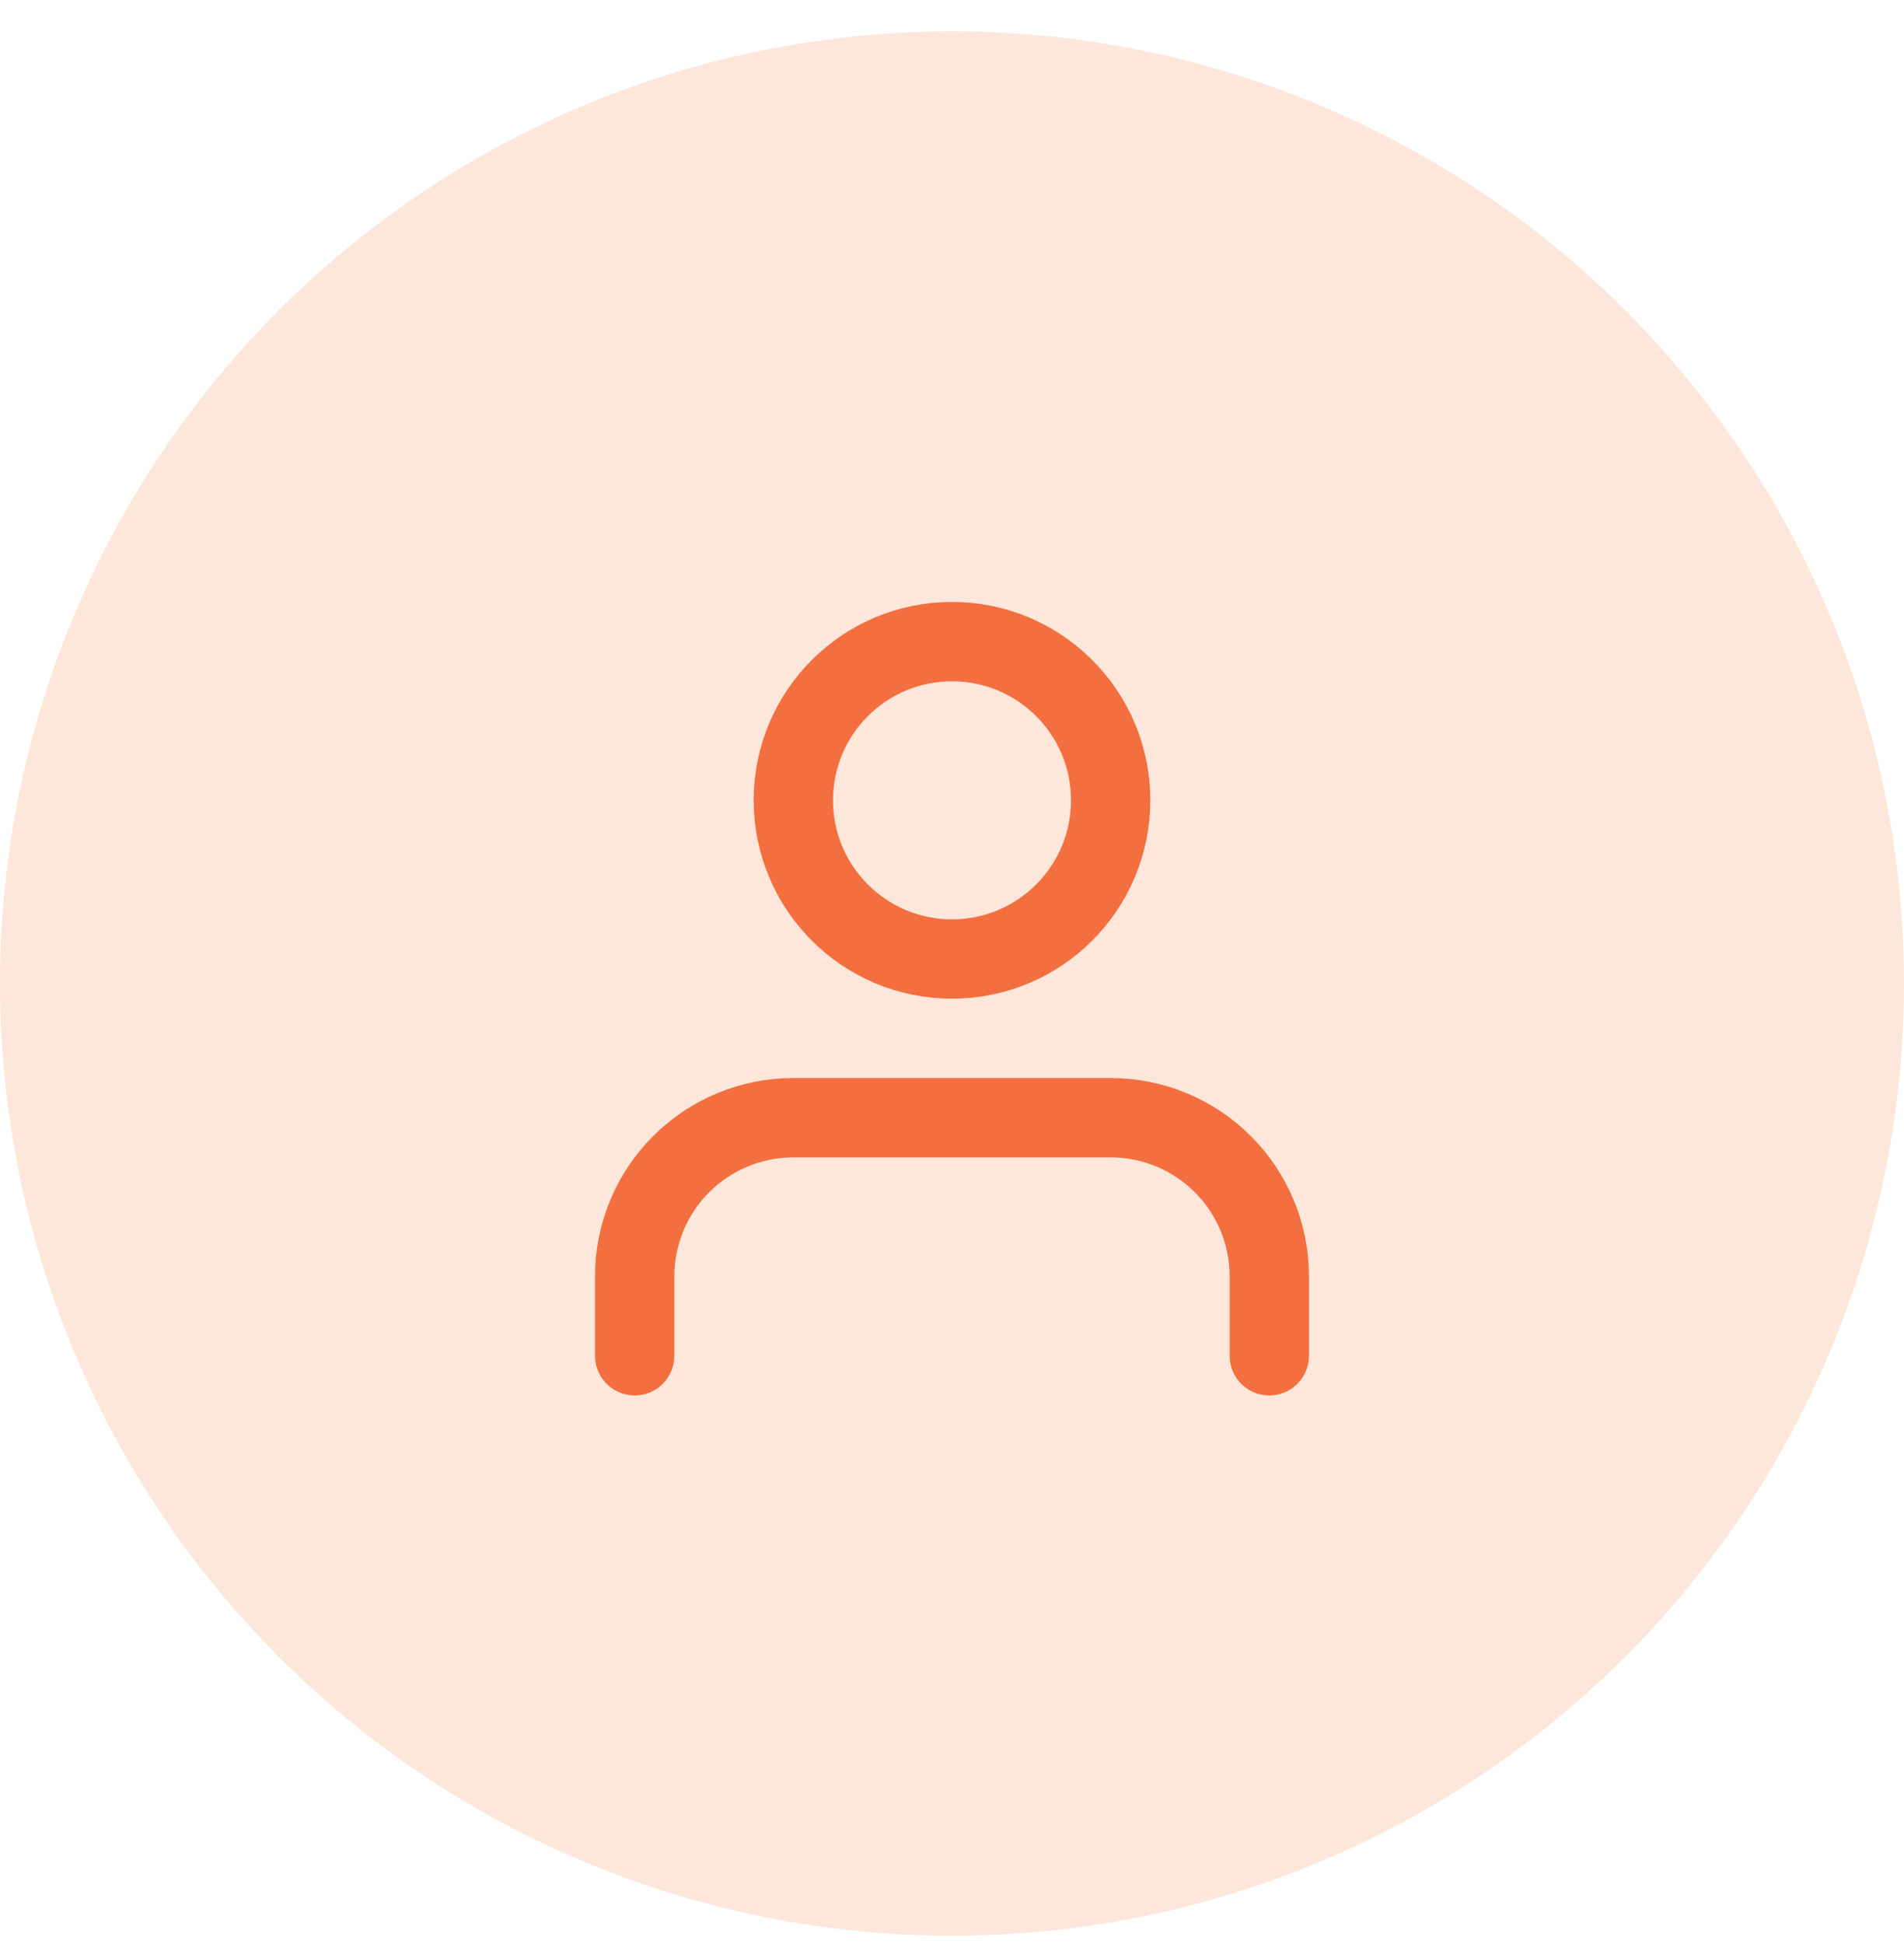
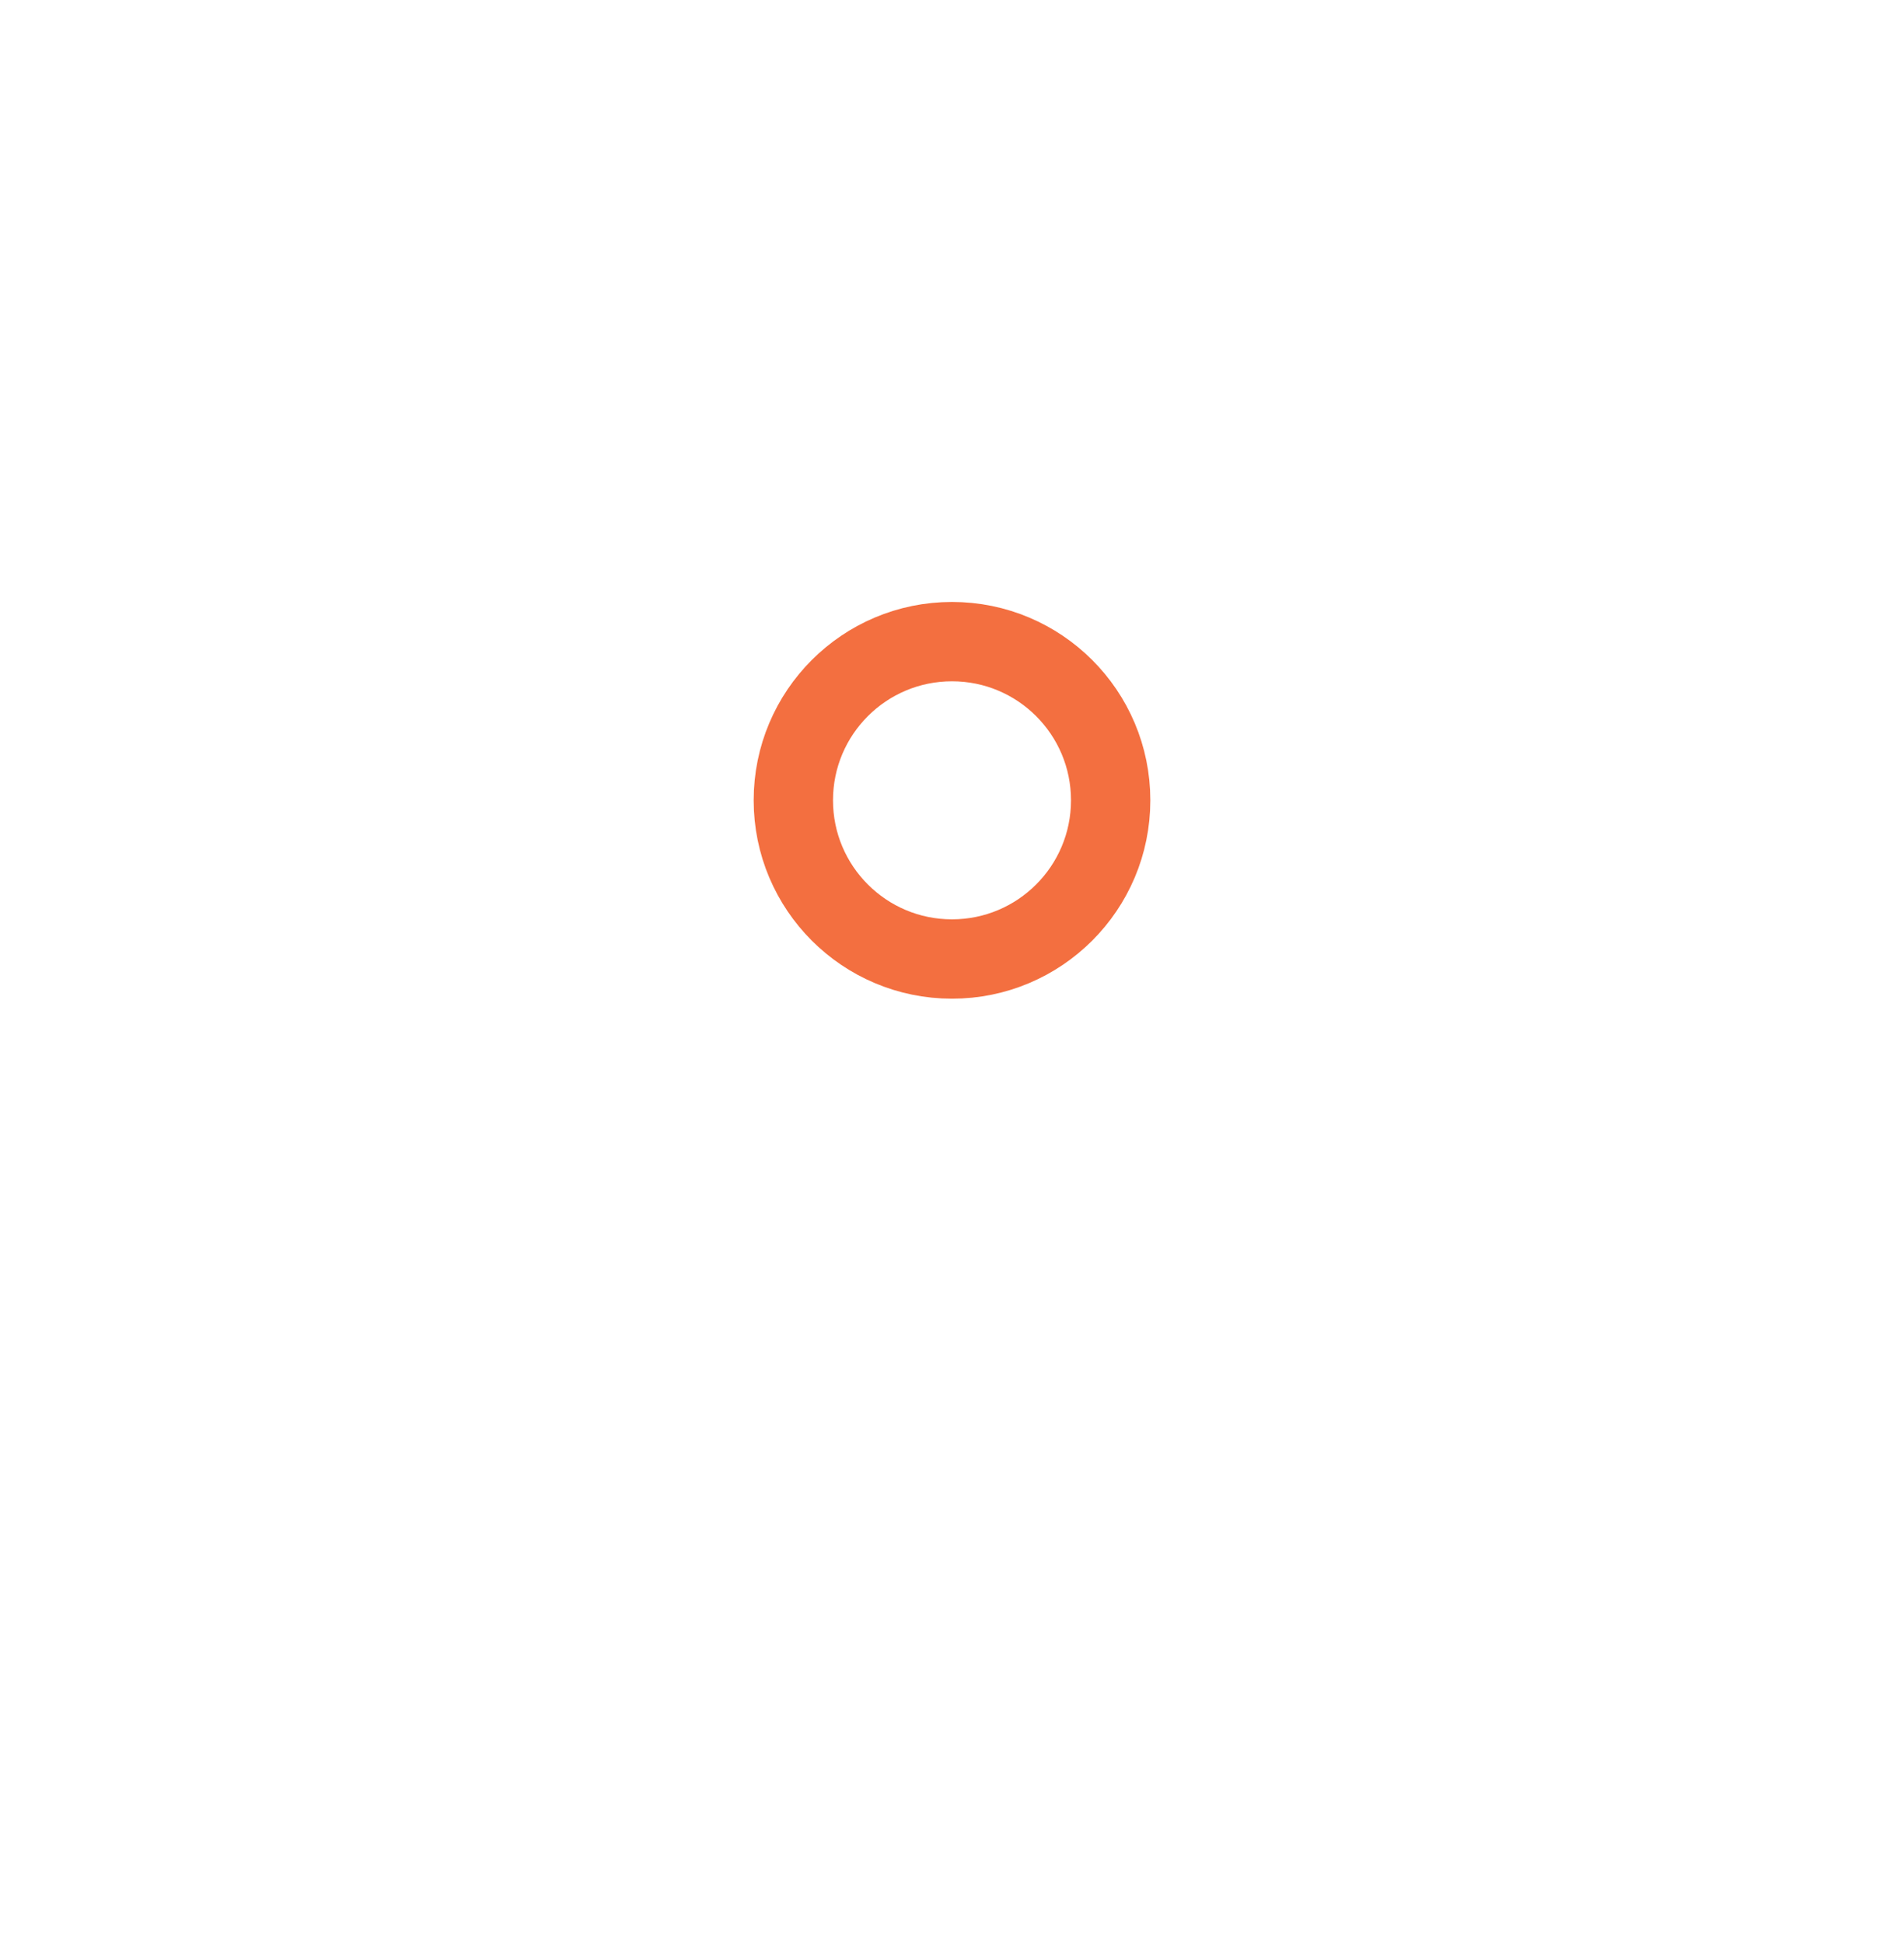
<svg xmlns="http://www.w3.org/2000/svg" width="48" height="49" viewBox="0 0 48 49" fill="none">
-   <circle cx="24" cy="24.79" r="24" fill="#F68B46" fill-opacity="0.2" />
  <path d="M24 24.172C26.209 24.172 28 22.381 28 20.172C28 17.962 26.209 16.172 24 16.172C21.791 16.172 20 17.962 20 20.172C20 22.381 21.791 24.172 24 24.172Z" stroke="#F36F40" stroke-width="2" stroke-linecap="round" stroke-linejoin="round" />
-   <path d="M32 34.172V32.172C32 31.111 31.579 30.093 30.828 29.343C30.078 28.593 29.061 28.172 28 28.172H20C18.939 28.172 17.922 28.593 17.172 29.343C16.421 30.093 16 31.111 16 32.172V34.172" stroke="#F36F40" stroke-width="2" stroke-linecap="round" stroke-linejoin="round" />
</svg>